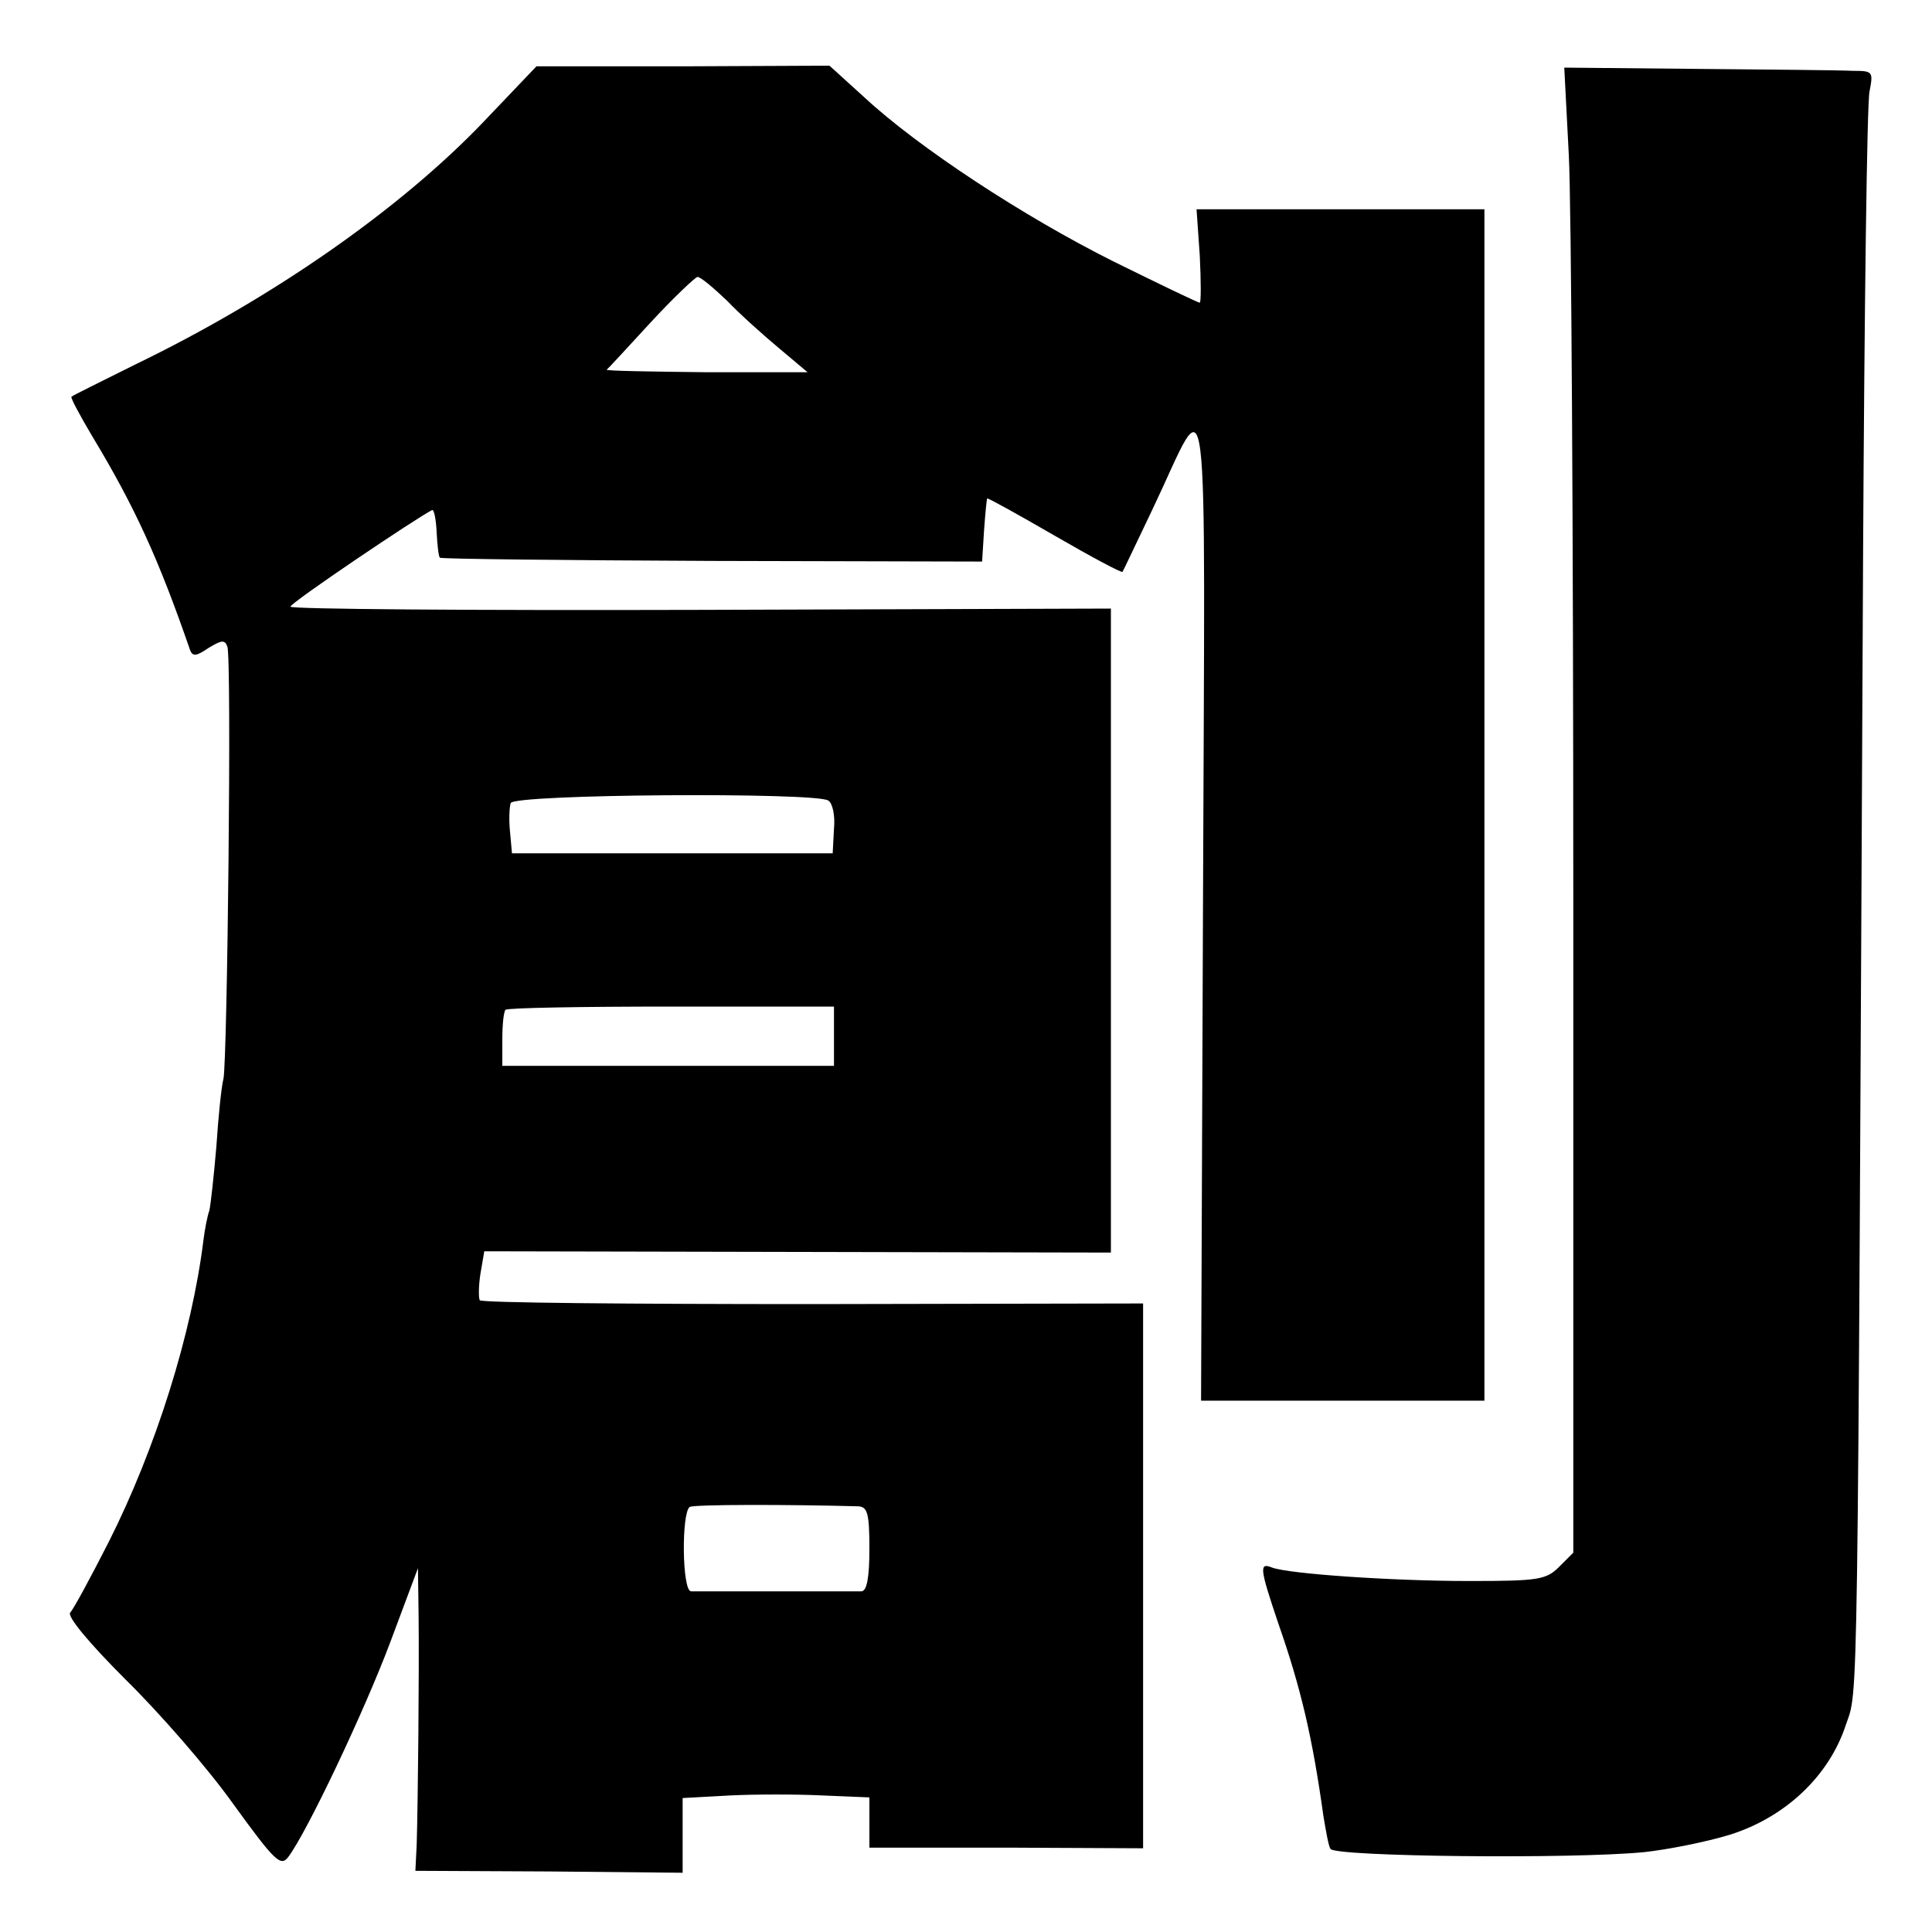
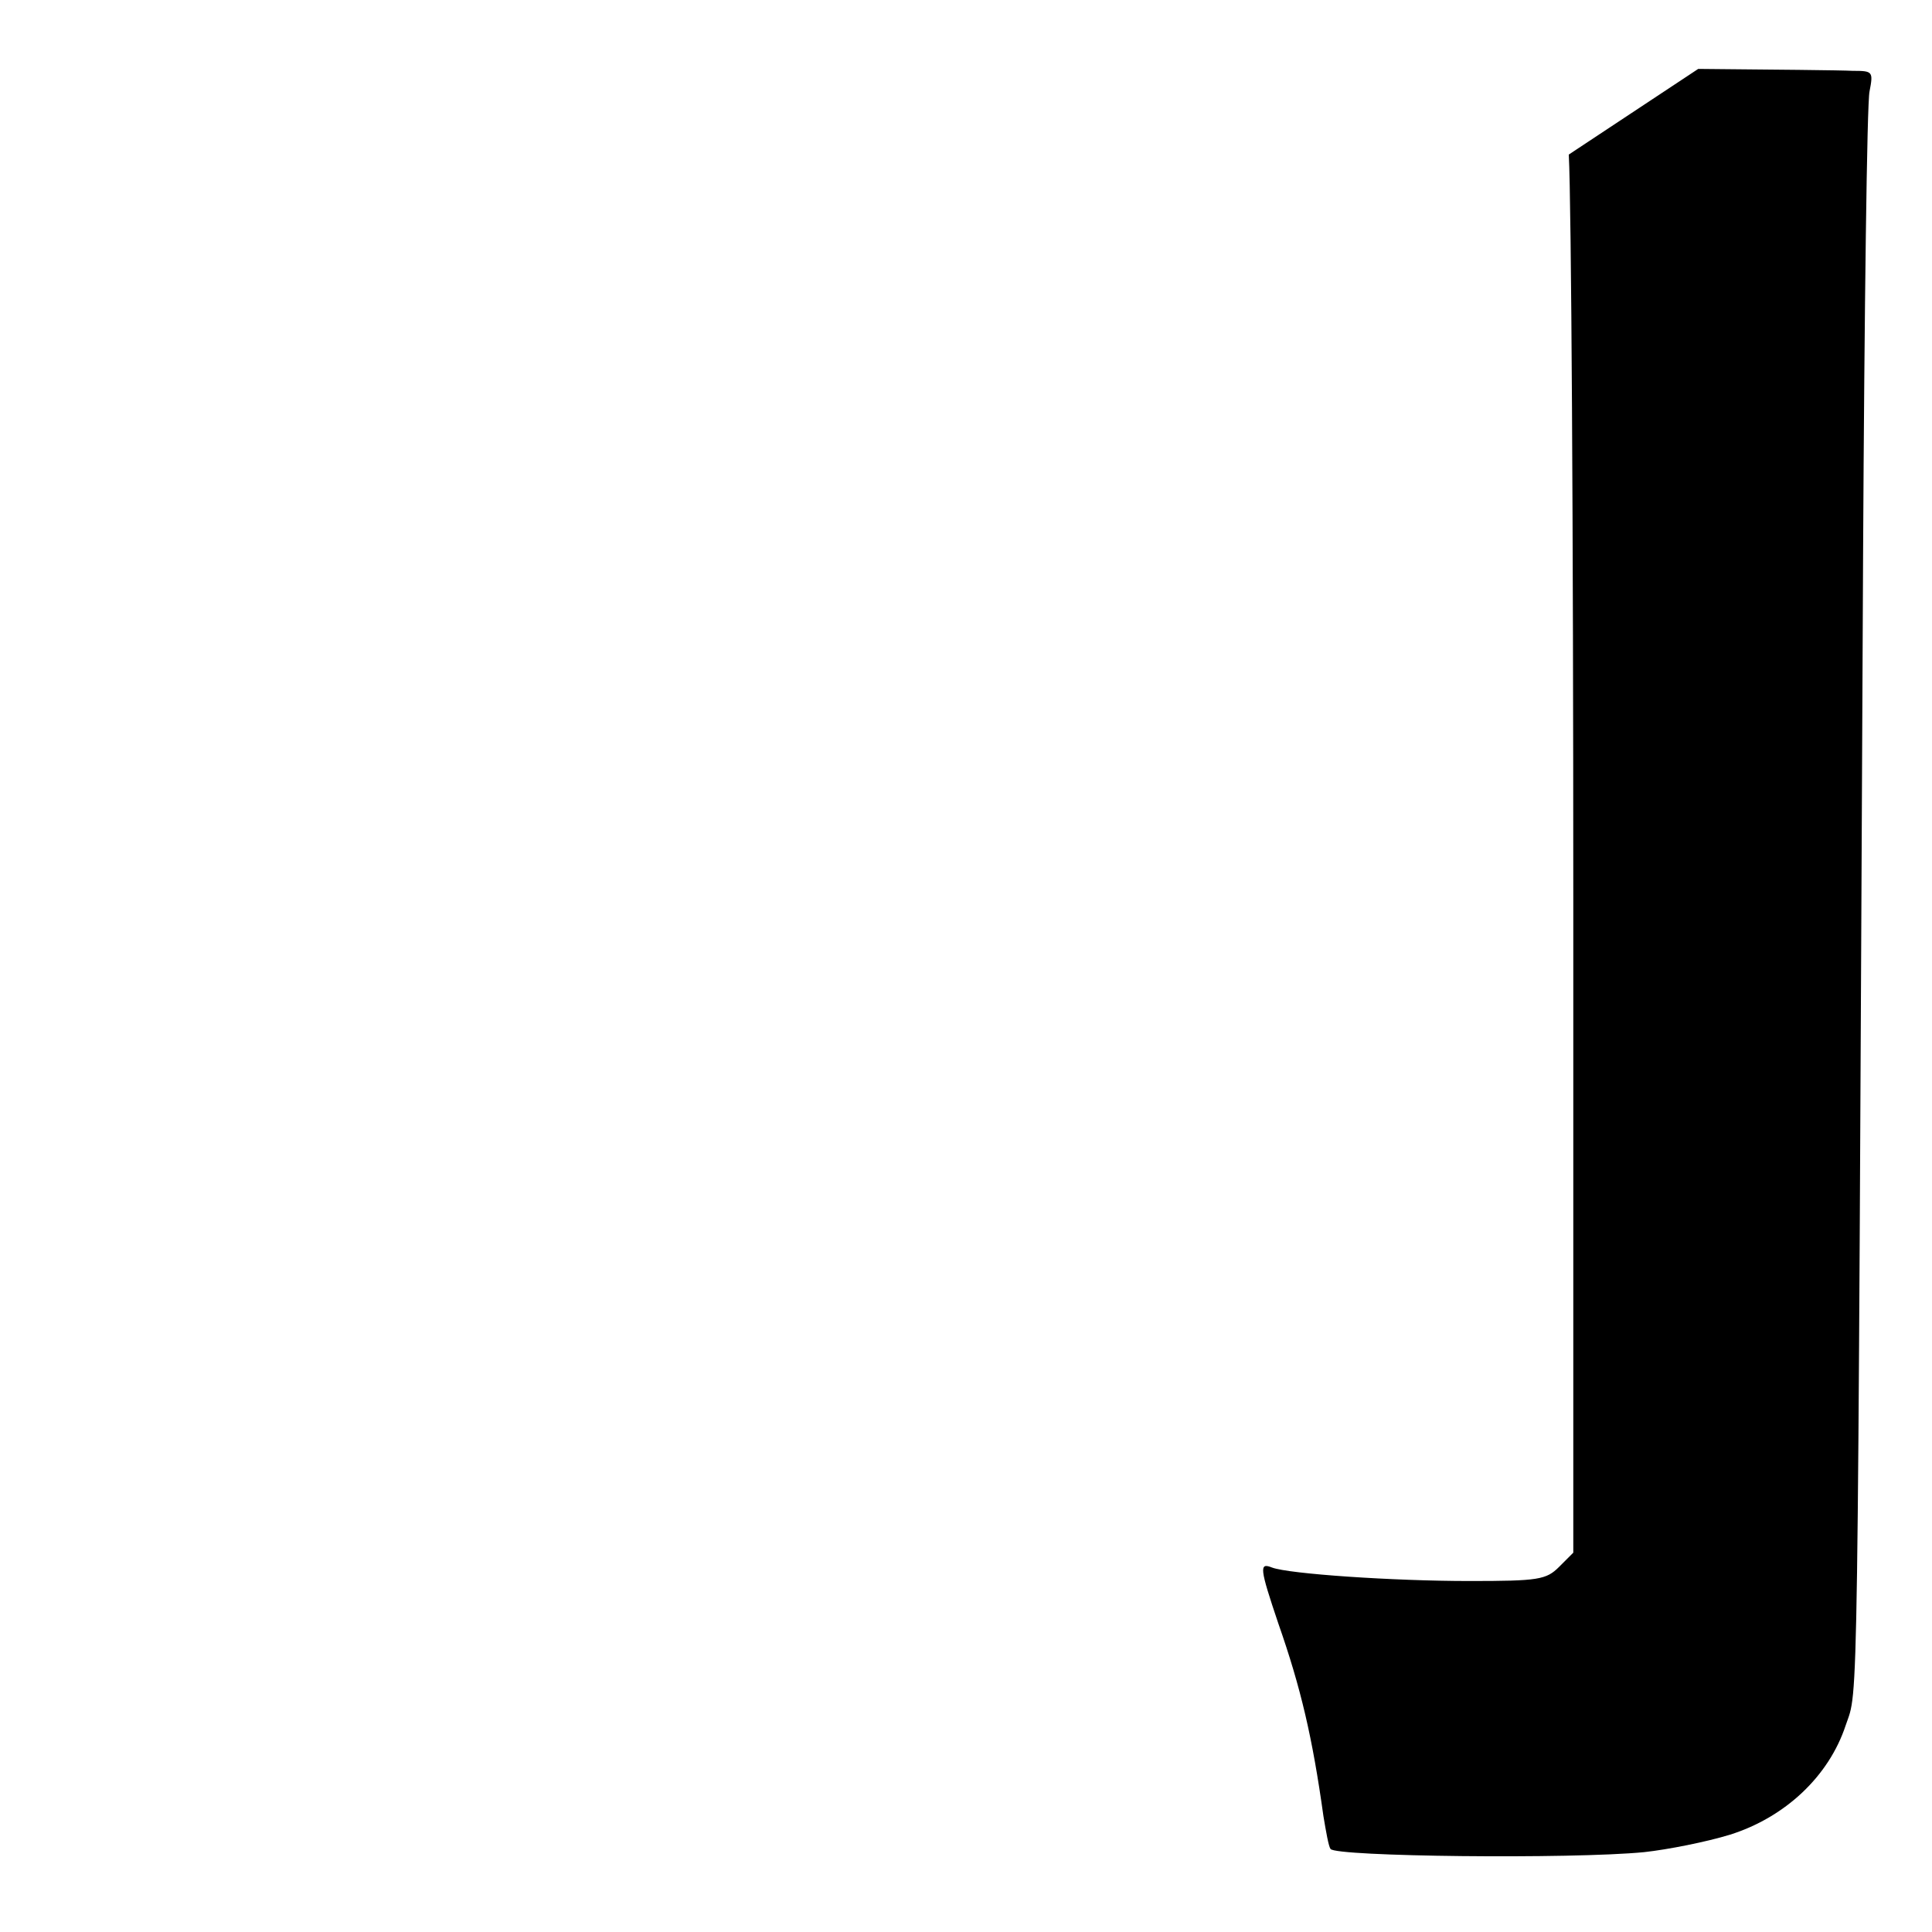
<svg xmlns="http://www.w3.org/2000/svg" version="1.0" width="300pt" height="300pt" viewBox="0 0 300 300" preserveAspectRatio="xMidYMid meet">
  <g transform="translate(0,300) scale(0.1,-0.1)" fill="#000000" stroke="none">
-     <path d="M751 2811 c-130 -136 -328 -274 -541 -377 -52 -26 -97 -48 -99 -50 -2 -1 13 -29 32 -61 67 -111 104 -193 152 -332 4 -11 10 -10 29 3 20 12 25 13 29 2 7 -16 0 -642 -6 -671 -3 -11 -8 -58 -11 -105 -4 -47 -9 -92 -11 -100 -3 -8 -7 -29 -9 -45 -18 -146 -74 -324 -147 -469 -28 -55 -55 -105 -60 -110 -5 -6 29 -47 86 -104 52 -51 128 -138 167 -193 66 -91 74 -98 86 -82 29 39 117 224 158 333 l43 115 1 -75 c1 -84 -1 -293 -3 -355 l-2 -40 208 -1 207 -2 0 58 0 58 73 4 c39 2 105 2 145 0 l72 -3 0 -39 0 -39 213 0 212 -1 0 423 0 423 -513 -1 c-282 0 -515 2 -517 6 -2 3 -2 22 1 41 l6 35 487 -1 486 -1 0 500 0 500 -637 -2 c-351 -1 -638 1 -637 5 0 6 196 138 220 150 3 1 6 -14 7 -34 1 -20 3 -38 5 -40 2 -2 192 -4 423 -5 l419 -1 3 48 c2 27 4 49 5 50 1 1 48 -25 105 -58 57 -33 104 -58 105 -56 1 1 22 46 47 98 90 189 81 257 78 -615 l-3 -770 220 0 220 0 0 925 0 925 -223 0 -224 0 5 -72 c2 -40 2 -73 0 -73 -3 0 -63 29 -134 64 -140 70 -303 177 -387 255 l-54 49 -227 -1 -228 0 -82 -86z m378 -278 c20 -21 57 -54 81 -74 l44 -37 -157 0 c-87 1 -156 2 -155 4 2 1 32 34 68 73 36 39 69 70 73 71 5 0 25 -17 46 -37z m157 -776 c7 -4 11 -24 9 -44 l-2 -38 -249 0 -249 0 -3 33 c-2 19 -1 39 1 45 5 14 473 17 493 4z m9 -366 l0 -46 -257 0 -258 0 0 41 c0 22 2 43 5 46 3 3 119 5 258 5 l252 0 0 -46z m38 -730 c14 -1 17 -11 17 -66 0 -45 -4 -65 -12 -66 -15 0 -247 0 -265 0 -14 1 -15 122 -2 131 6 4 152 4 262 1z" />
-     <path d="M2436 2760 c4 -74 7 -593 7 -1153 l0 -1018 -22 -22 c-20 -20 -32 -22 -139 -22 -119 0 -281 11 -307 21 -20 8 -19 -1 10 -87 35 -100 53 -177 70 -299 4 -24 8 -47 11 -51 7 -12 374 -16 487 -5 37 4 97 16 133 27 86 27 154 91 180 170 20 59 18 -31 27 1819 2 377 6 700 10 718 6 31 5 32 -26 32 -18 1 -126 2 -240 3 l-208 2 7 -135z" />
+     <path d="M2436 2760 c4 -74 7 -593 7 -1153 l0 -1018 -22 -22 c-20 -20 -32 -22 -139 -22 -119 0 -281 11 -307 21 -20 8 -19 -1 10 -87 35 -100 53 -177 70 -299 4 -24 8 -47 11 -51 7 -12 374 -16 487 -5 37 4 97 16 133 27 86 27 154 91 180 170 20 59 18 -31 27 1819 2 377 6 700 10 718 6 31 5 32 -26 32 -18 1 -126 2 -240 3 z" />
  </g>
</svg>